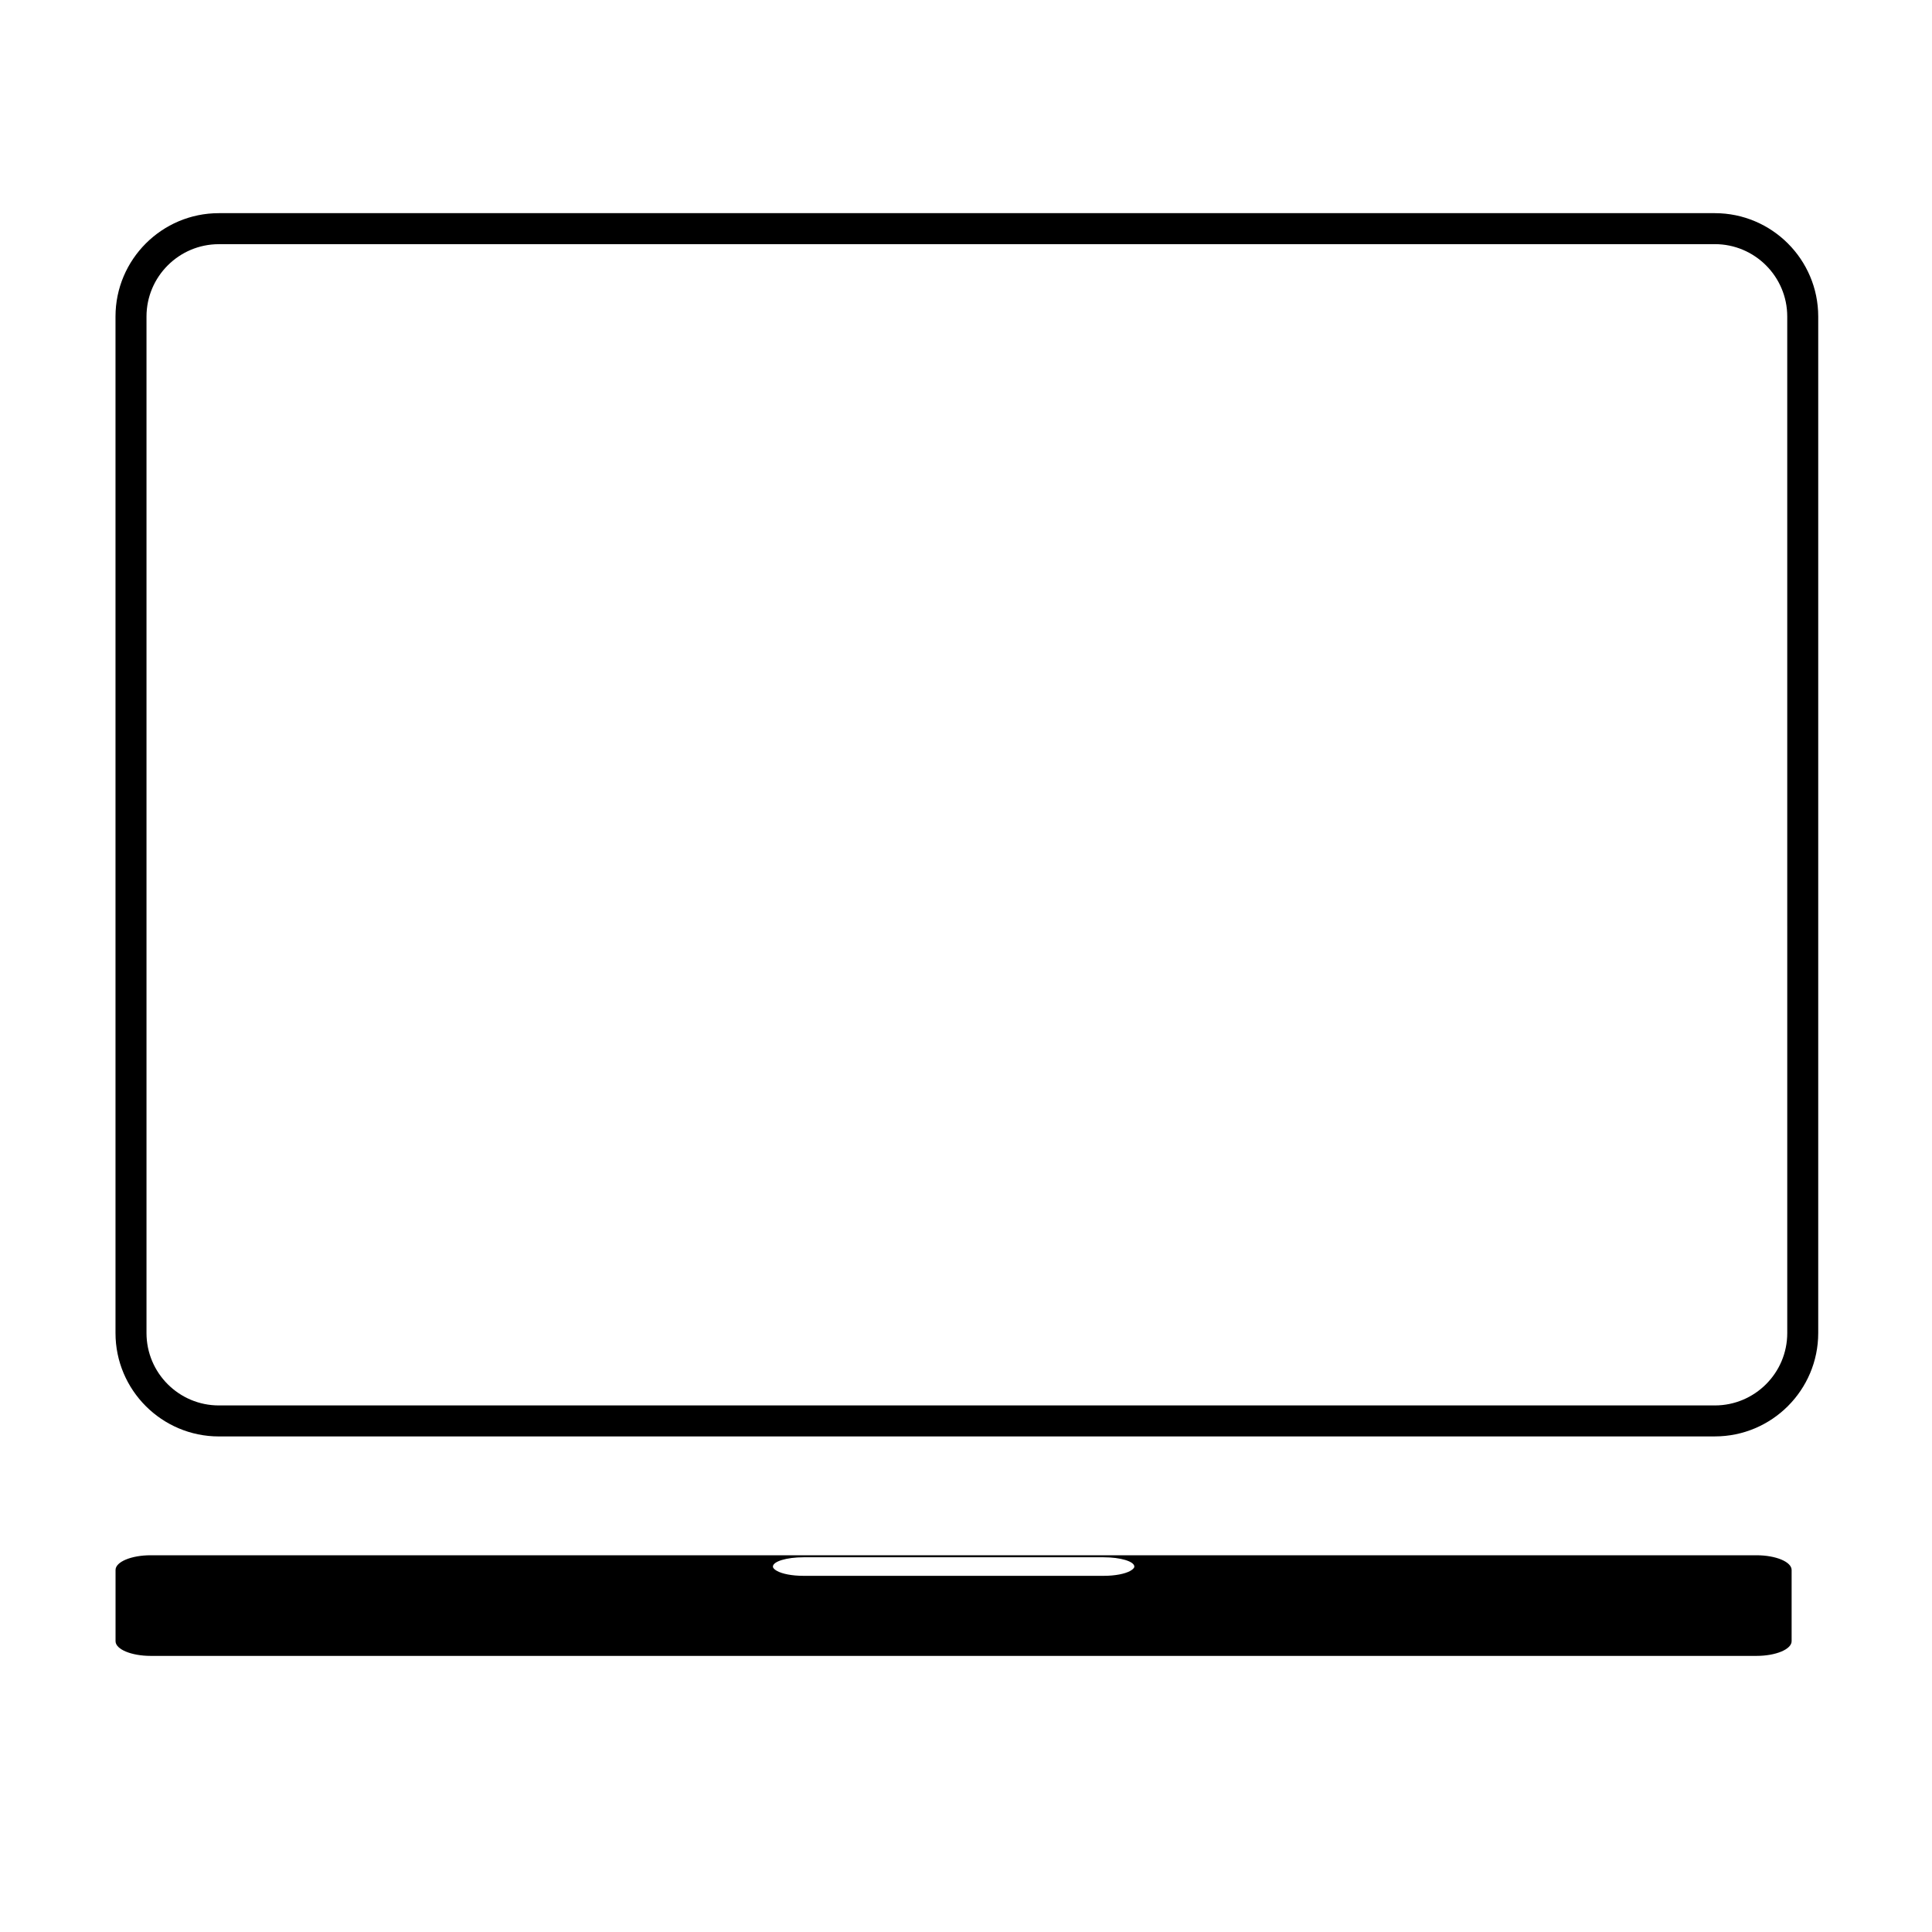
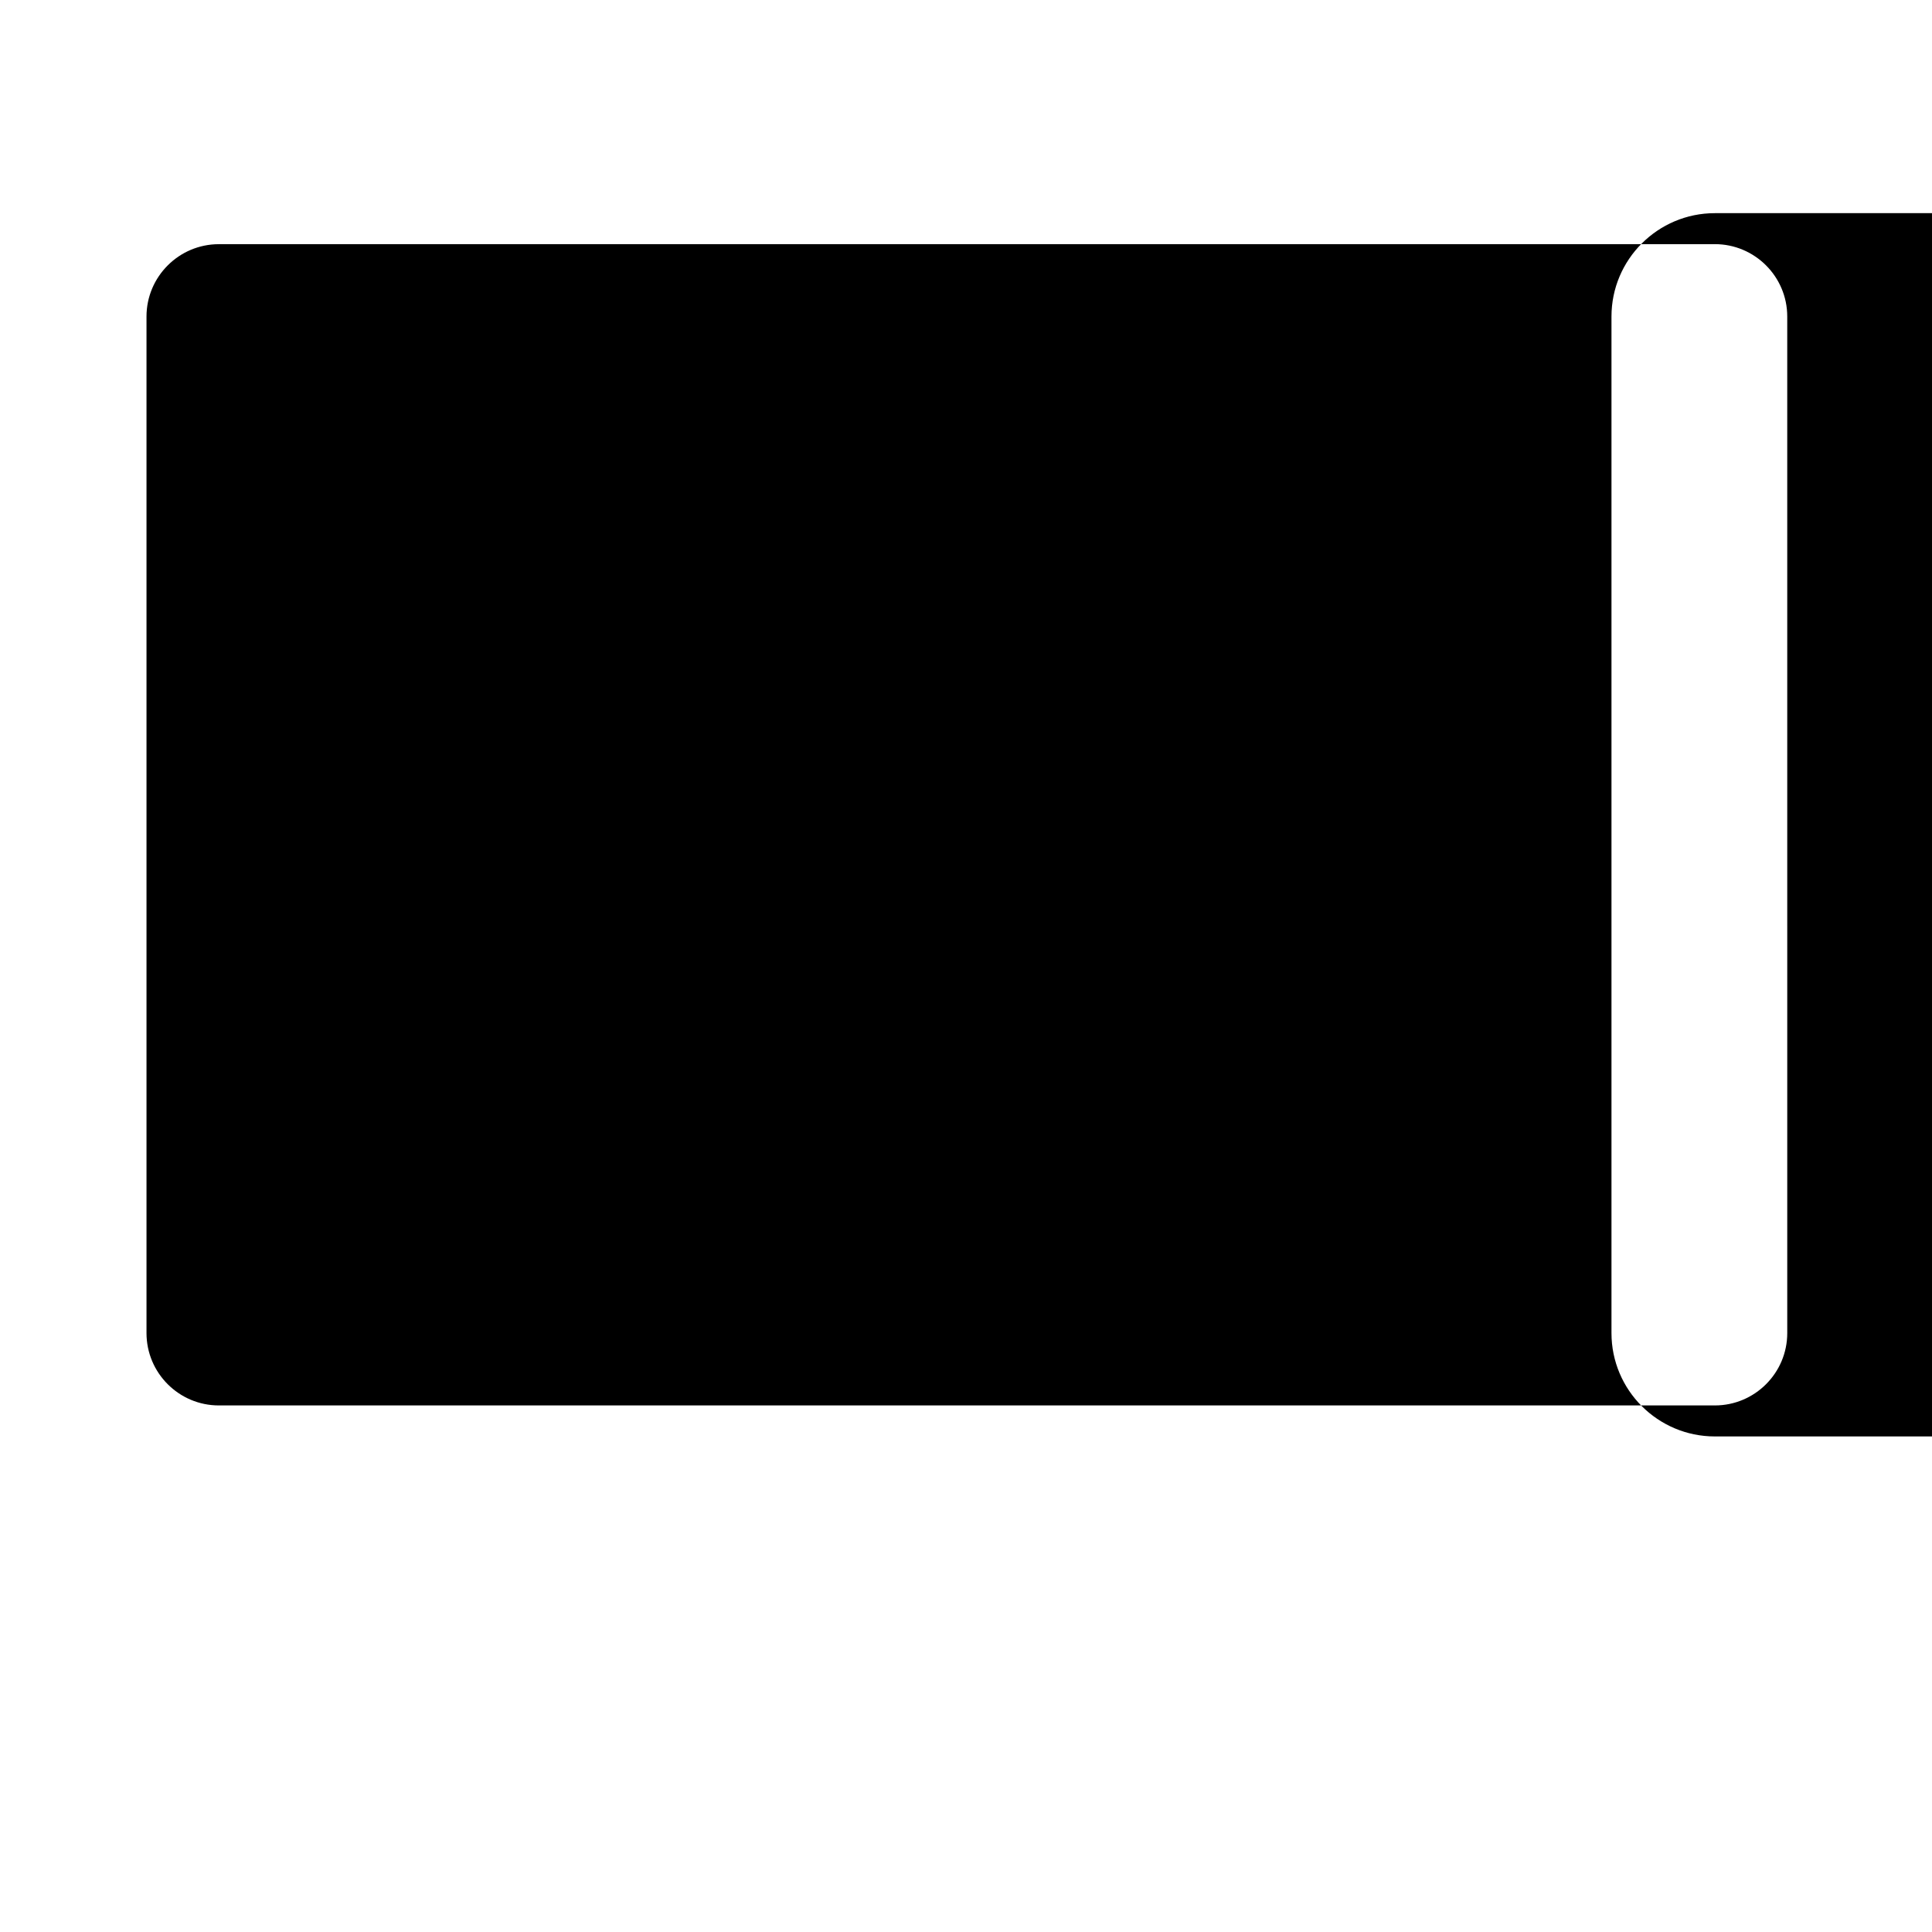
<svg xmlns="http://www.w3.org/2000/svg" fill="#000000" width="800px" height="800px" version="1.1" viewBox="144 144 512 512">
  <g>
-     <path d="m598.45 524.67h-396.45c-15.105 0-27.391-12.281-27.391-27.398v-269.39c0-15.105 12.289-27.391 27.391-27.391h396.45c15.109 0 27.398 12.289 27.398 27.391v269.38c0 15.117-12.289 27.402-27.398 27.402zm-396.45-315.96c-10.57 0-19.176 8.605-19.176 19.18v269.38c0 10.59 8.605 19.184 19.176 19.184h396.45c10.59 0 19.191-8.594 19.191-19.184l-0.004-269.39c0-10.574-8.602-19.18-19.191-19.18h-396.45z" />
-     <path d="m609.49 556.16h-425.56c-5.125 0-9.309 1.742-9.309 3.894v18.879c0 2.152 4.188 3.894 9.309 3.894h425.56c5.125 0 9.309-1.75 9.309-3.894v-18.875c0-2.156-4.188-3.898-9.309-3.898zm-165.97 4.152c-1.379 0.766-3.965 1.301-7.059 1.301h-79.5c-3.094 0-5.68-0.527-7.055-1.301-0.629-0.352-1.074-0.742-1.074-1.152 0-1.367 3.641-2.469 8.133-2.469h79.5c4.508 0 8.148 1.109 8.148 2.469-0.008 0.41-0.477 0.797-1.094 1.152z" />
+     <path d="m598.45 524.67c-15.105 0-27.391-12.281-27.391-27.398v-269.39c0-15.105 12.289-27.391 27.391-27.391h396.45c15.109 0 27.398 12.289 27.398 27.391v269.38c0 15.117-12.289 27.402-27.398 27.402zm-396.45-315.96c-10.57 0-19.176 8.605-19.176 19.18v269.38c0 10.59 8.605 19.184 19.176 19.184h396.45c10.59 0 19.191-8.594 19.191-19.184l-0.004-269.39c0-10.574-8.602-19.18-19.191-19.18h-396.45z" />
  </g>
</svg>